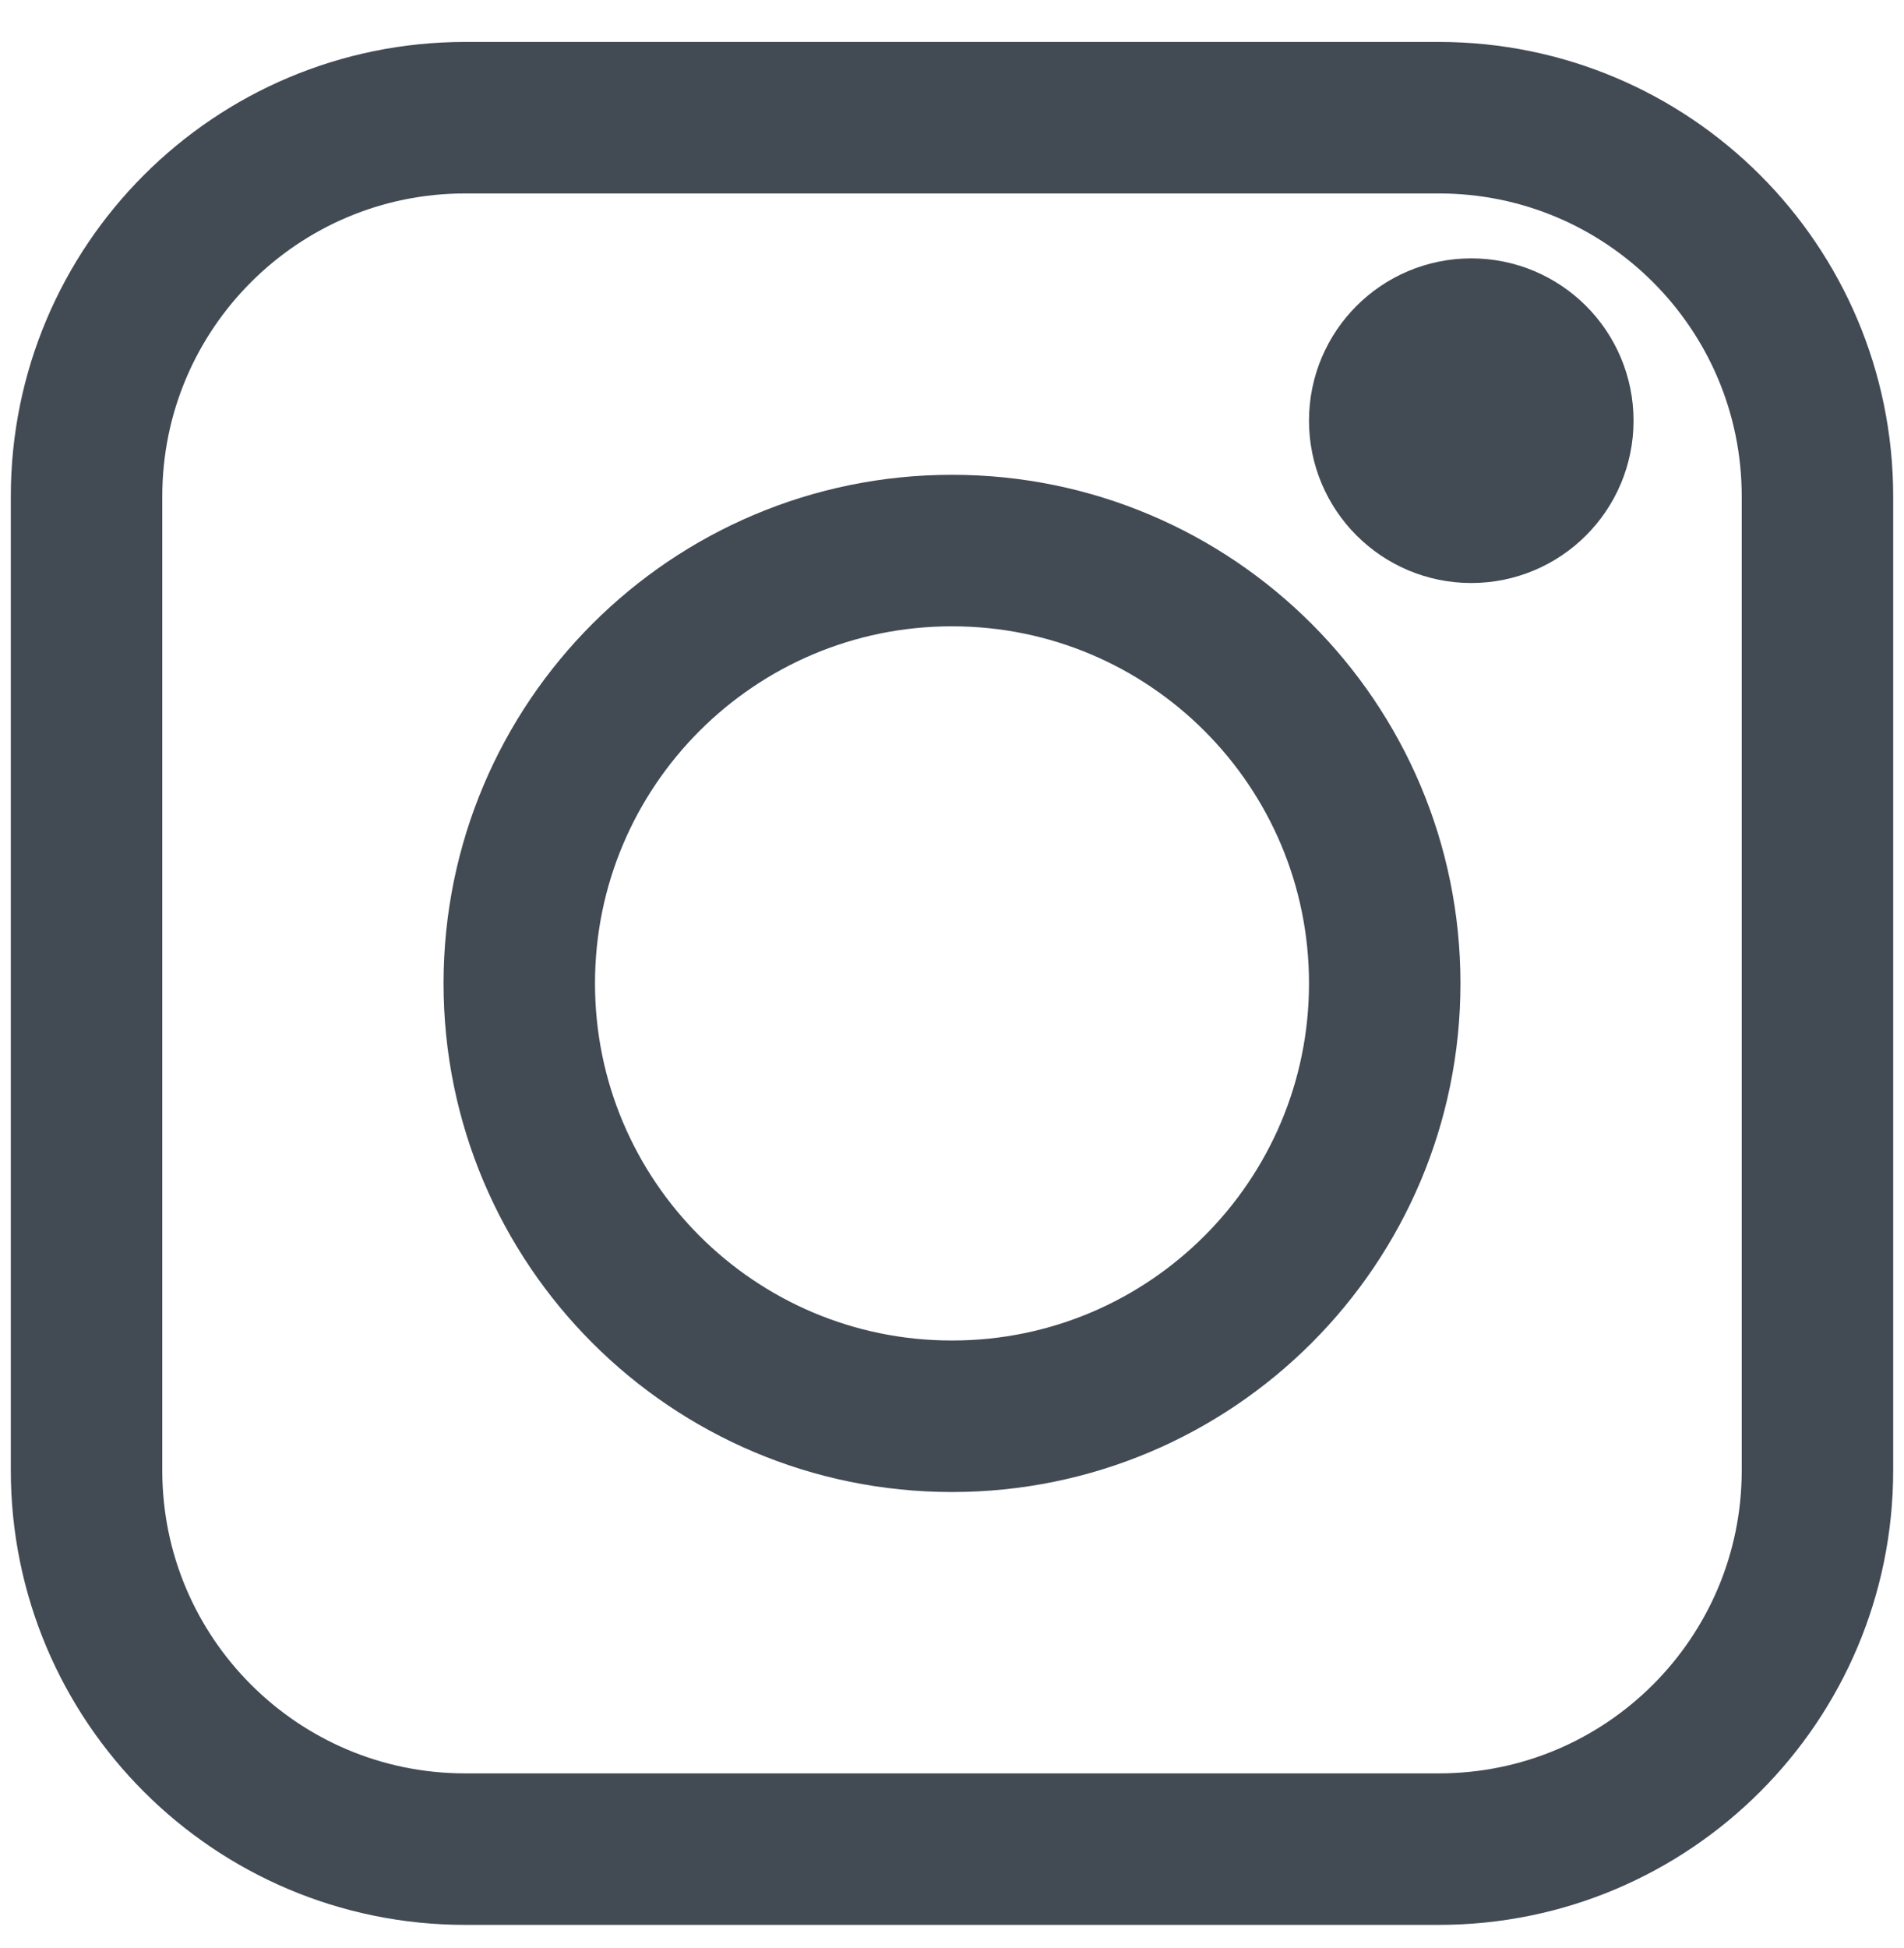
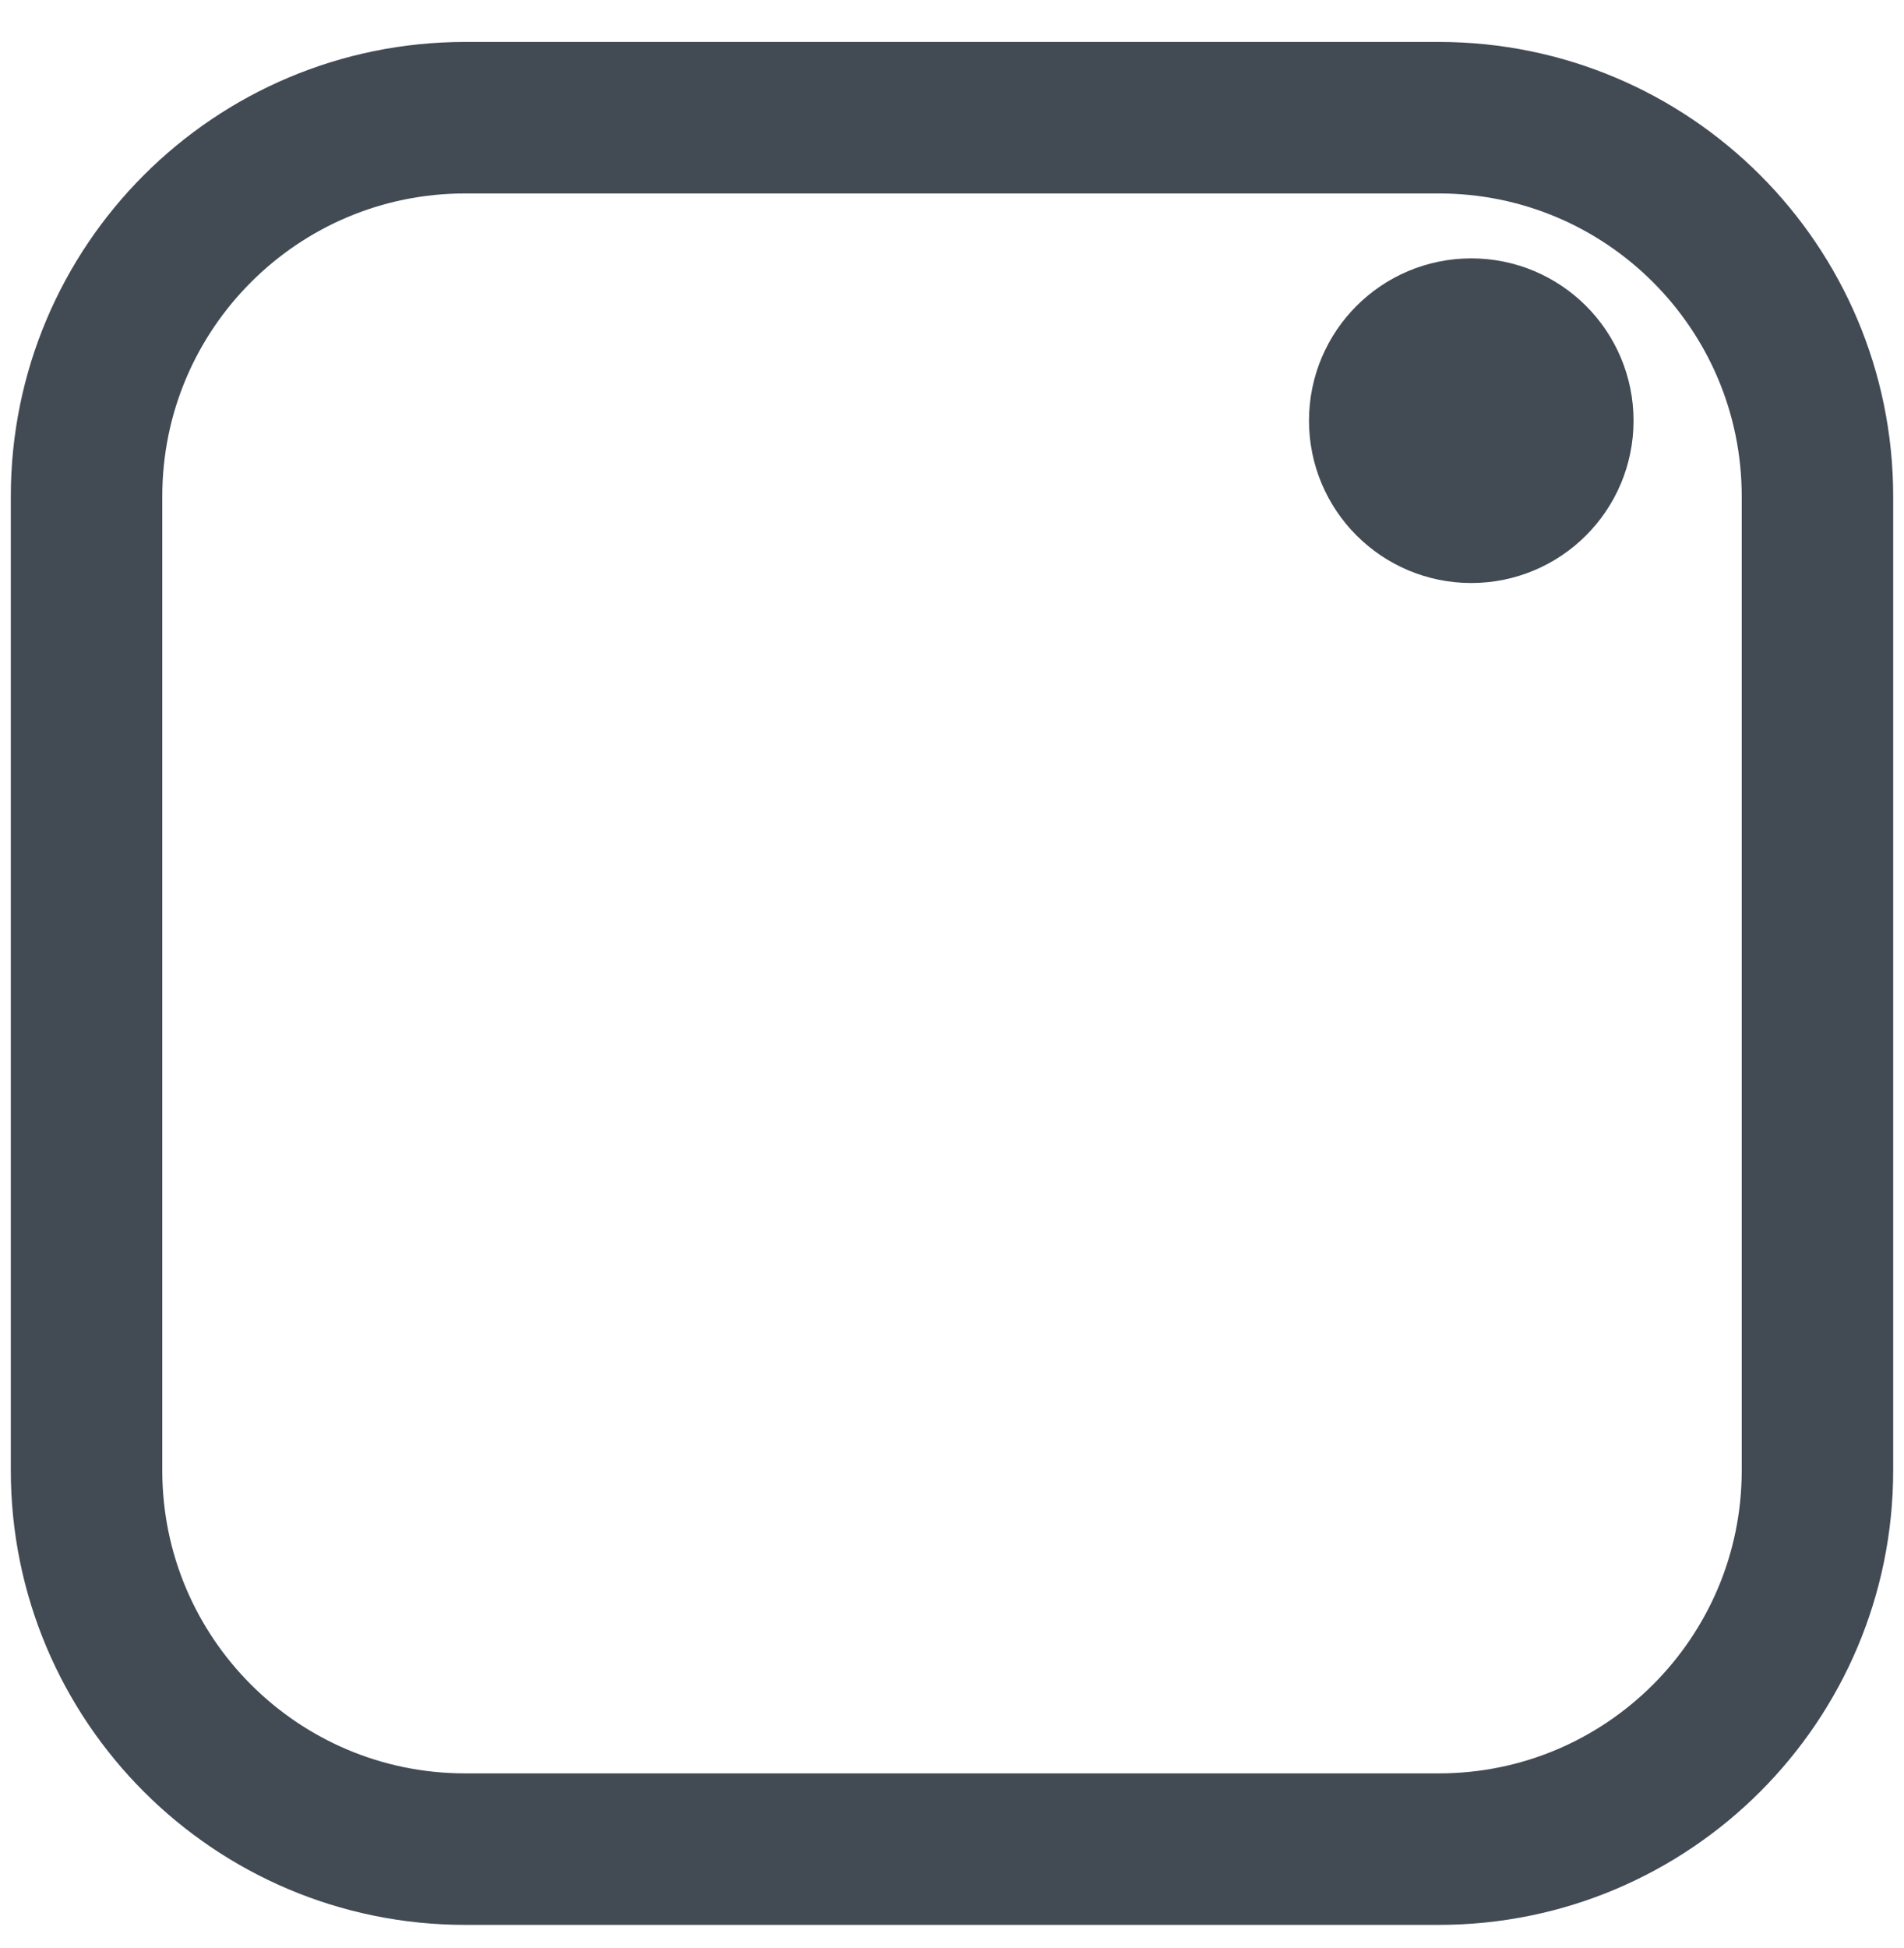
<svg xmlns="http://www.w3.org/2000/svg" width="44" height="45" viewBox="0 0 44 45" fill="none">
  <path d="M33.25 2.719H10.75C5.918 2.719 2 6.636 2 11.469V33.969C2 38.801 5.918 42.719 10.75 42.719H33.25C38.083 42.719 42 38.801 42 33.969V11.469C42 6.636 38.083 2.719 33.25 2.719Z" stroke="#424A54" stroke-width="3.5" stroke-miterlimit="10" />
-   <path d="M22 32.719C27.523 32.719 32 28.242 32 22.719C32 17.196 27.523 12.719 22 12.719C16.477 12.719 12 17.196 12 22.719C12 28.242 16.477 32.719 22 32.719Z" stroke="#424A54" stroke-width="3.5" stroke-miterlimit="10" />
  <path d="M34 11.719C35.105 11.719 36 10.823 36 9.719C36 8.614 35.105 7.719 34 7.719C32.895 7.719 32 8.614 32 9.719C32 10.823 32.895 11.719 34 11.719Z" fill="#424A54" stroke="#424A54" stroke-width="3.5" stroke-miterlimit="10" />
</svg>